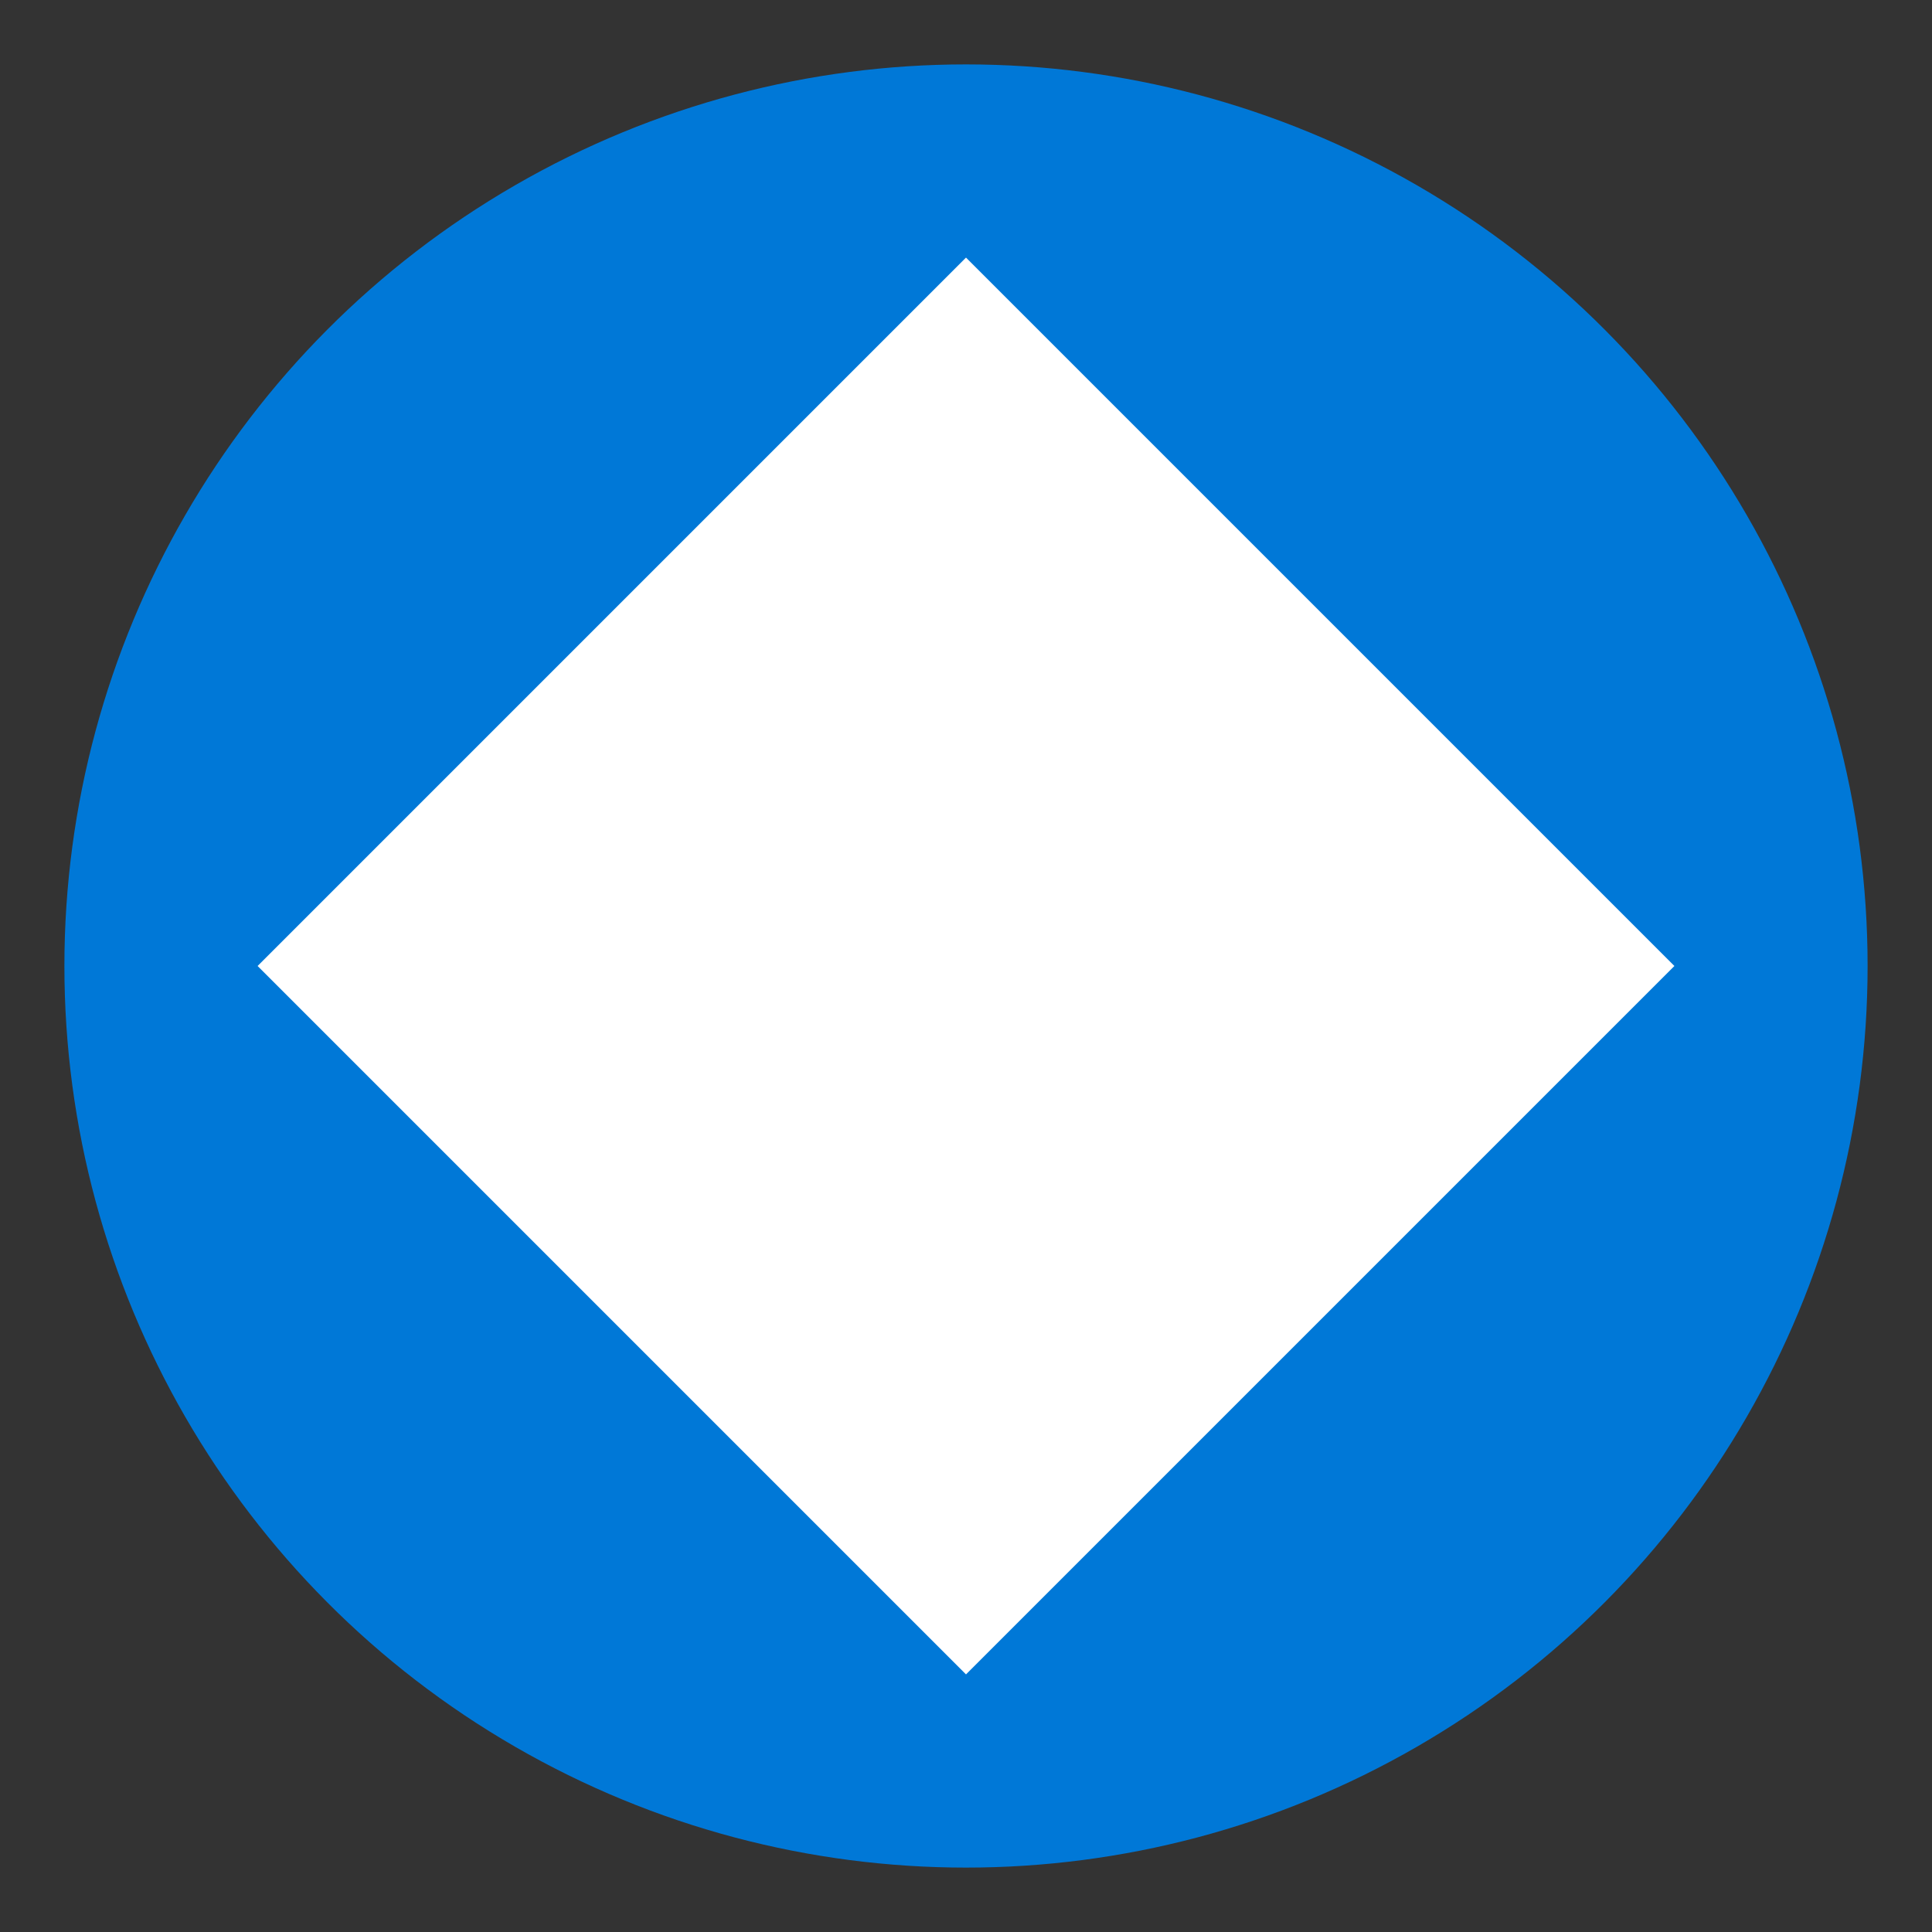
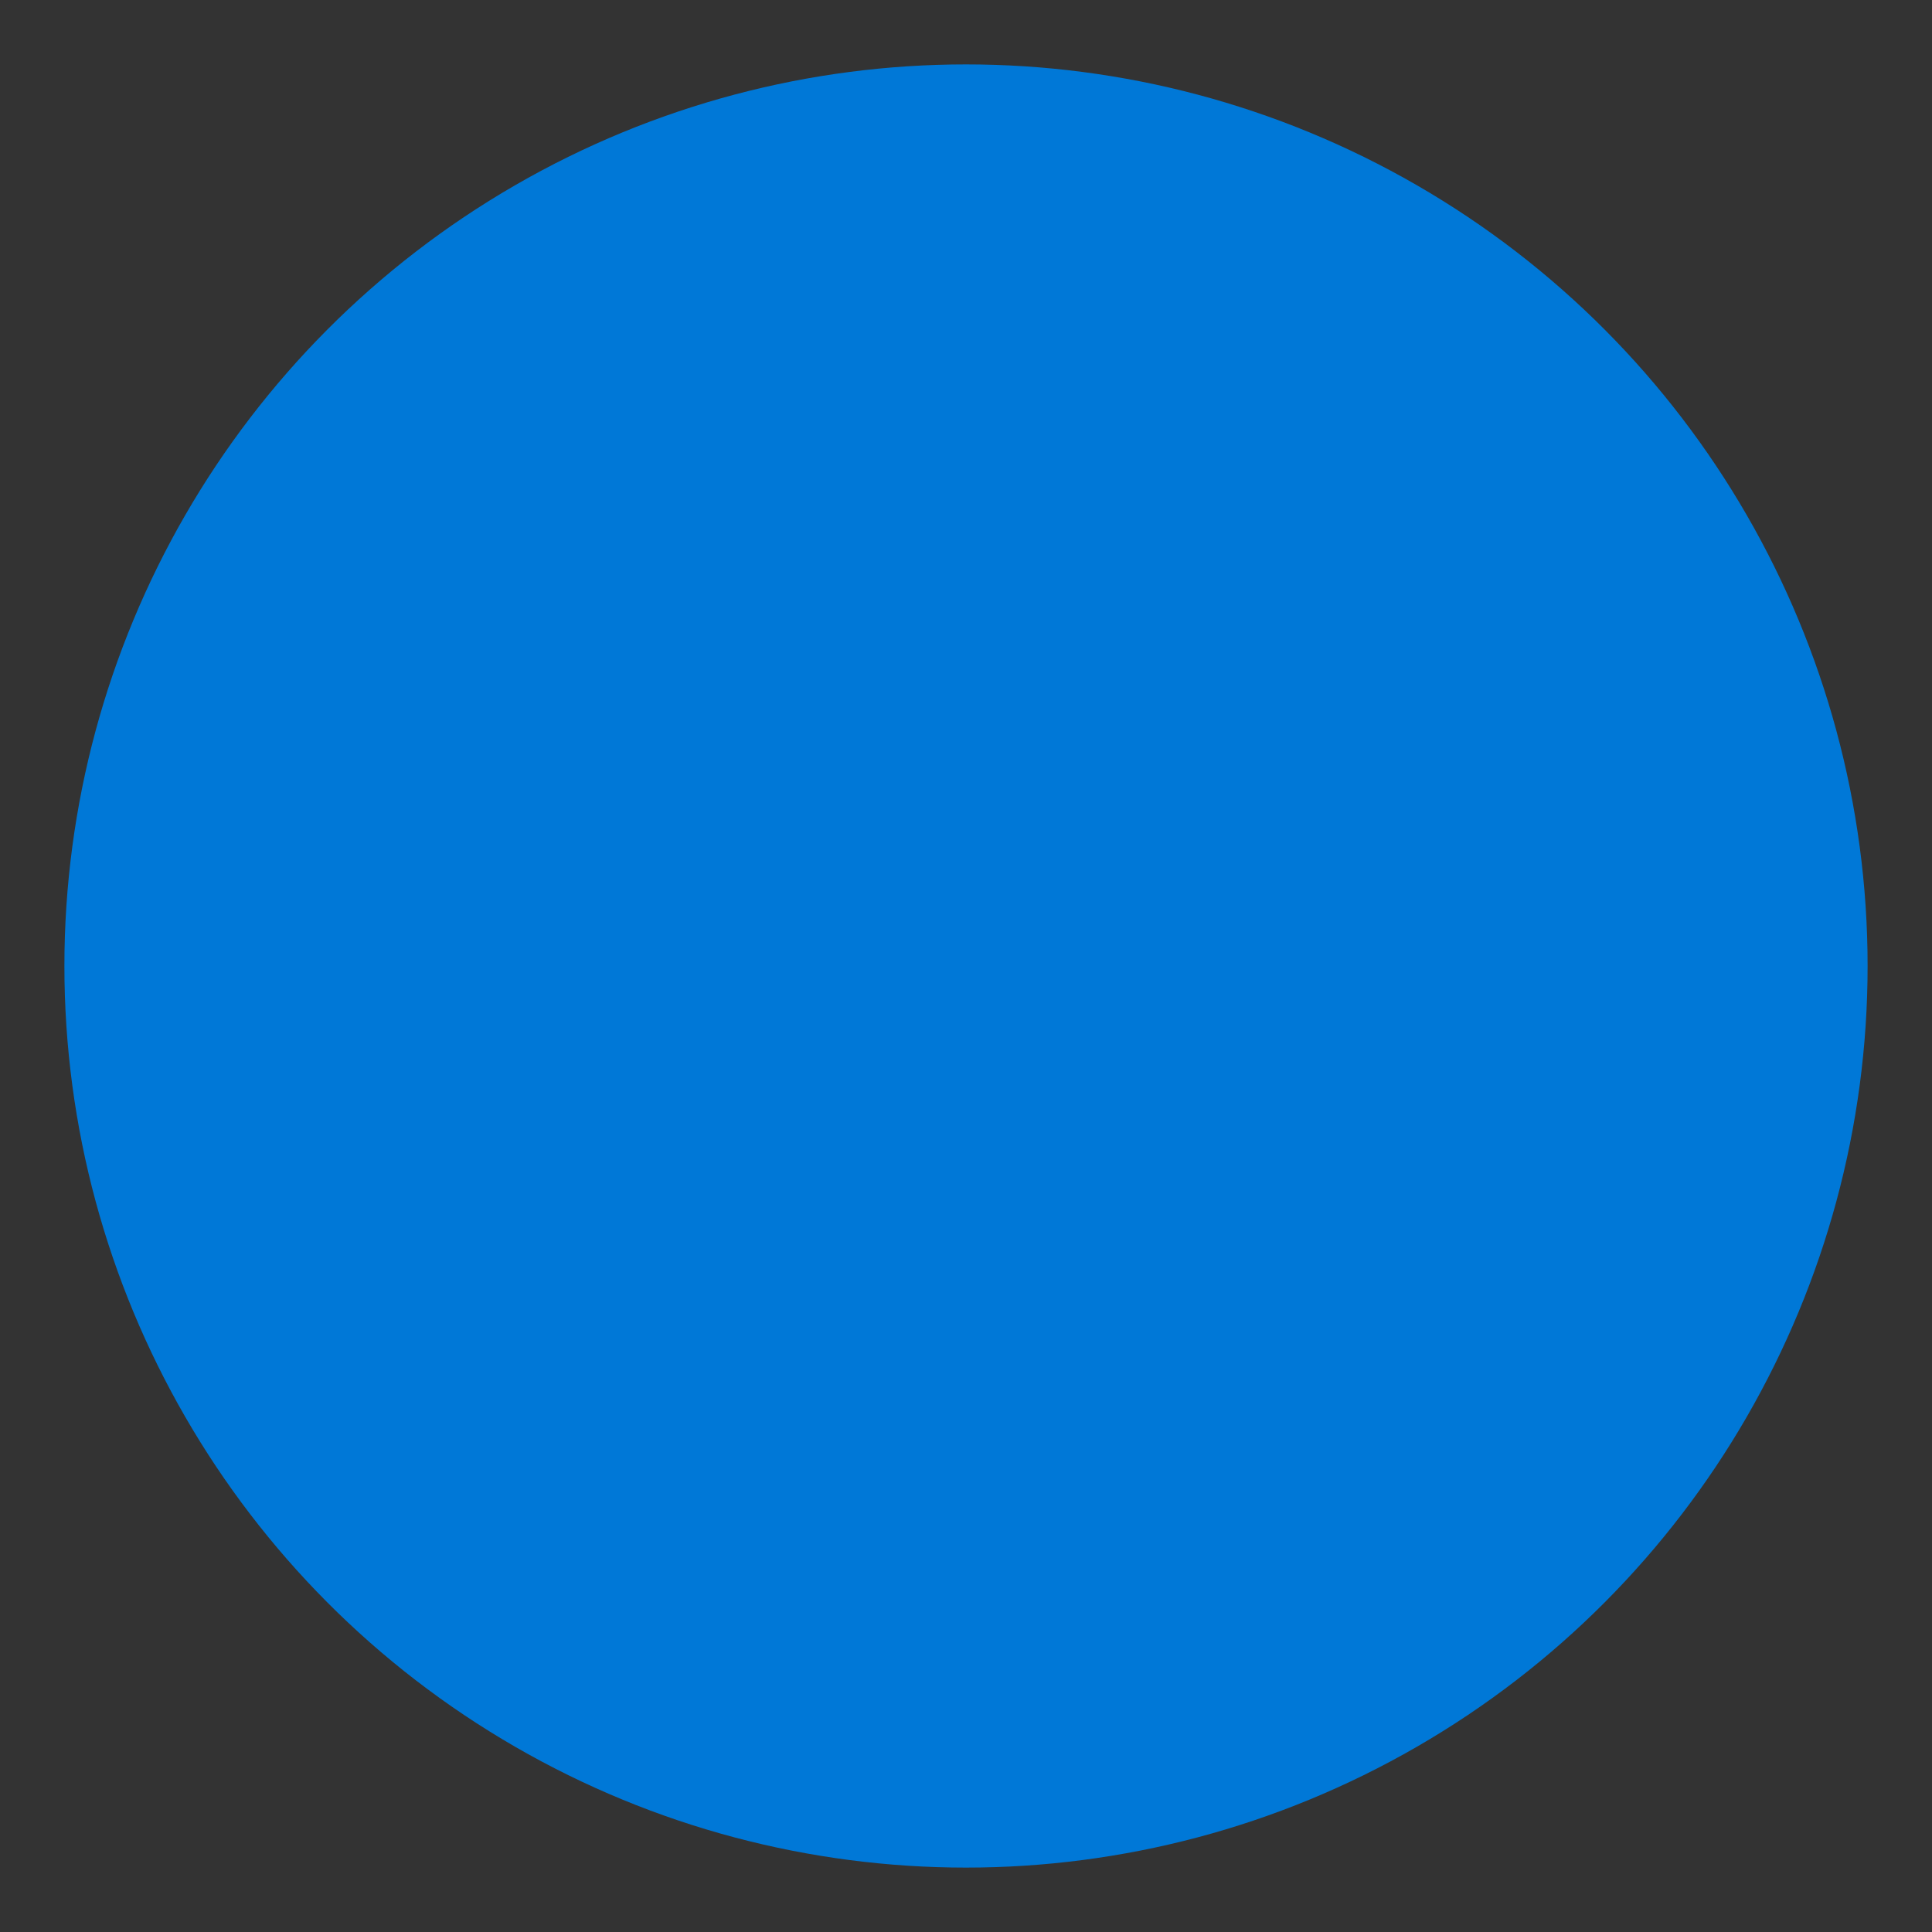
<svg xmlns="http://www.w3.org/2000/svg" viewBox="0 0 60 60">
  <rect x="0" y="0" width="60" height="60" fill="#333333" stroke="none" />
  <circle cx="30" cy="30" r="28" fill="#0078D7" />
-   <polygon points="30,8 52,30 30,52 8,30" fill="white" />
</svg>